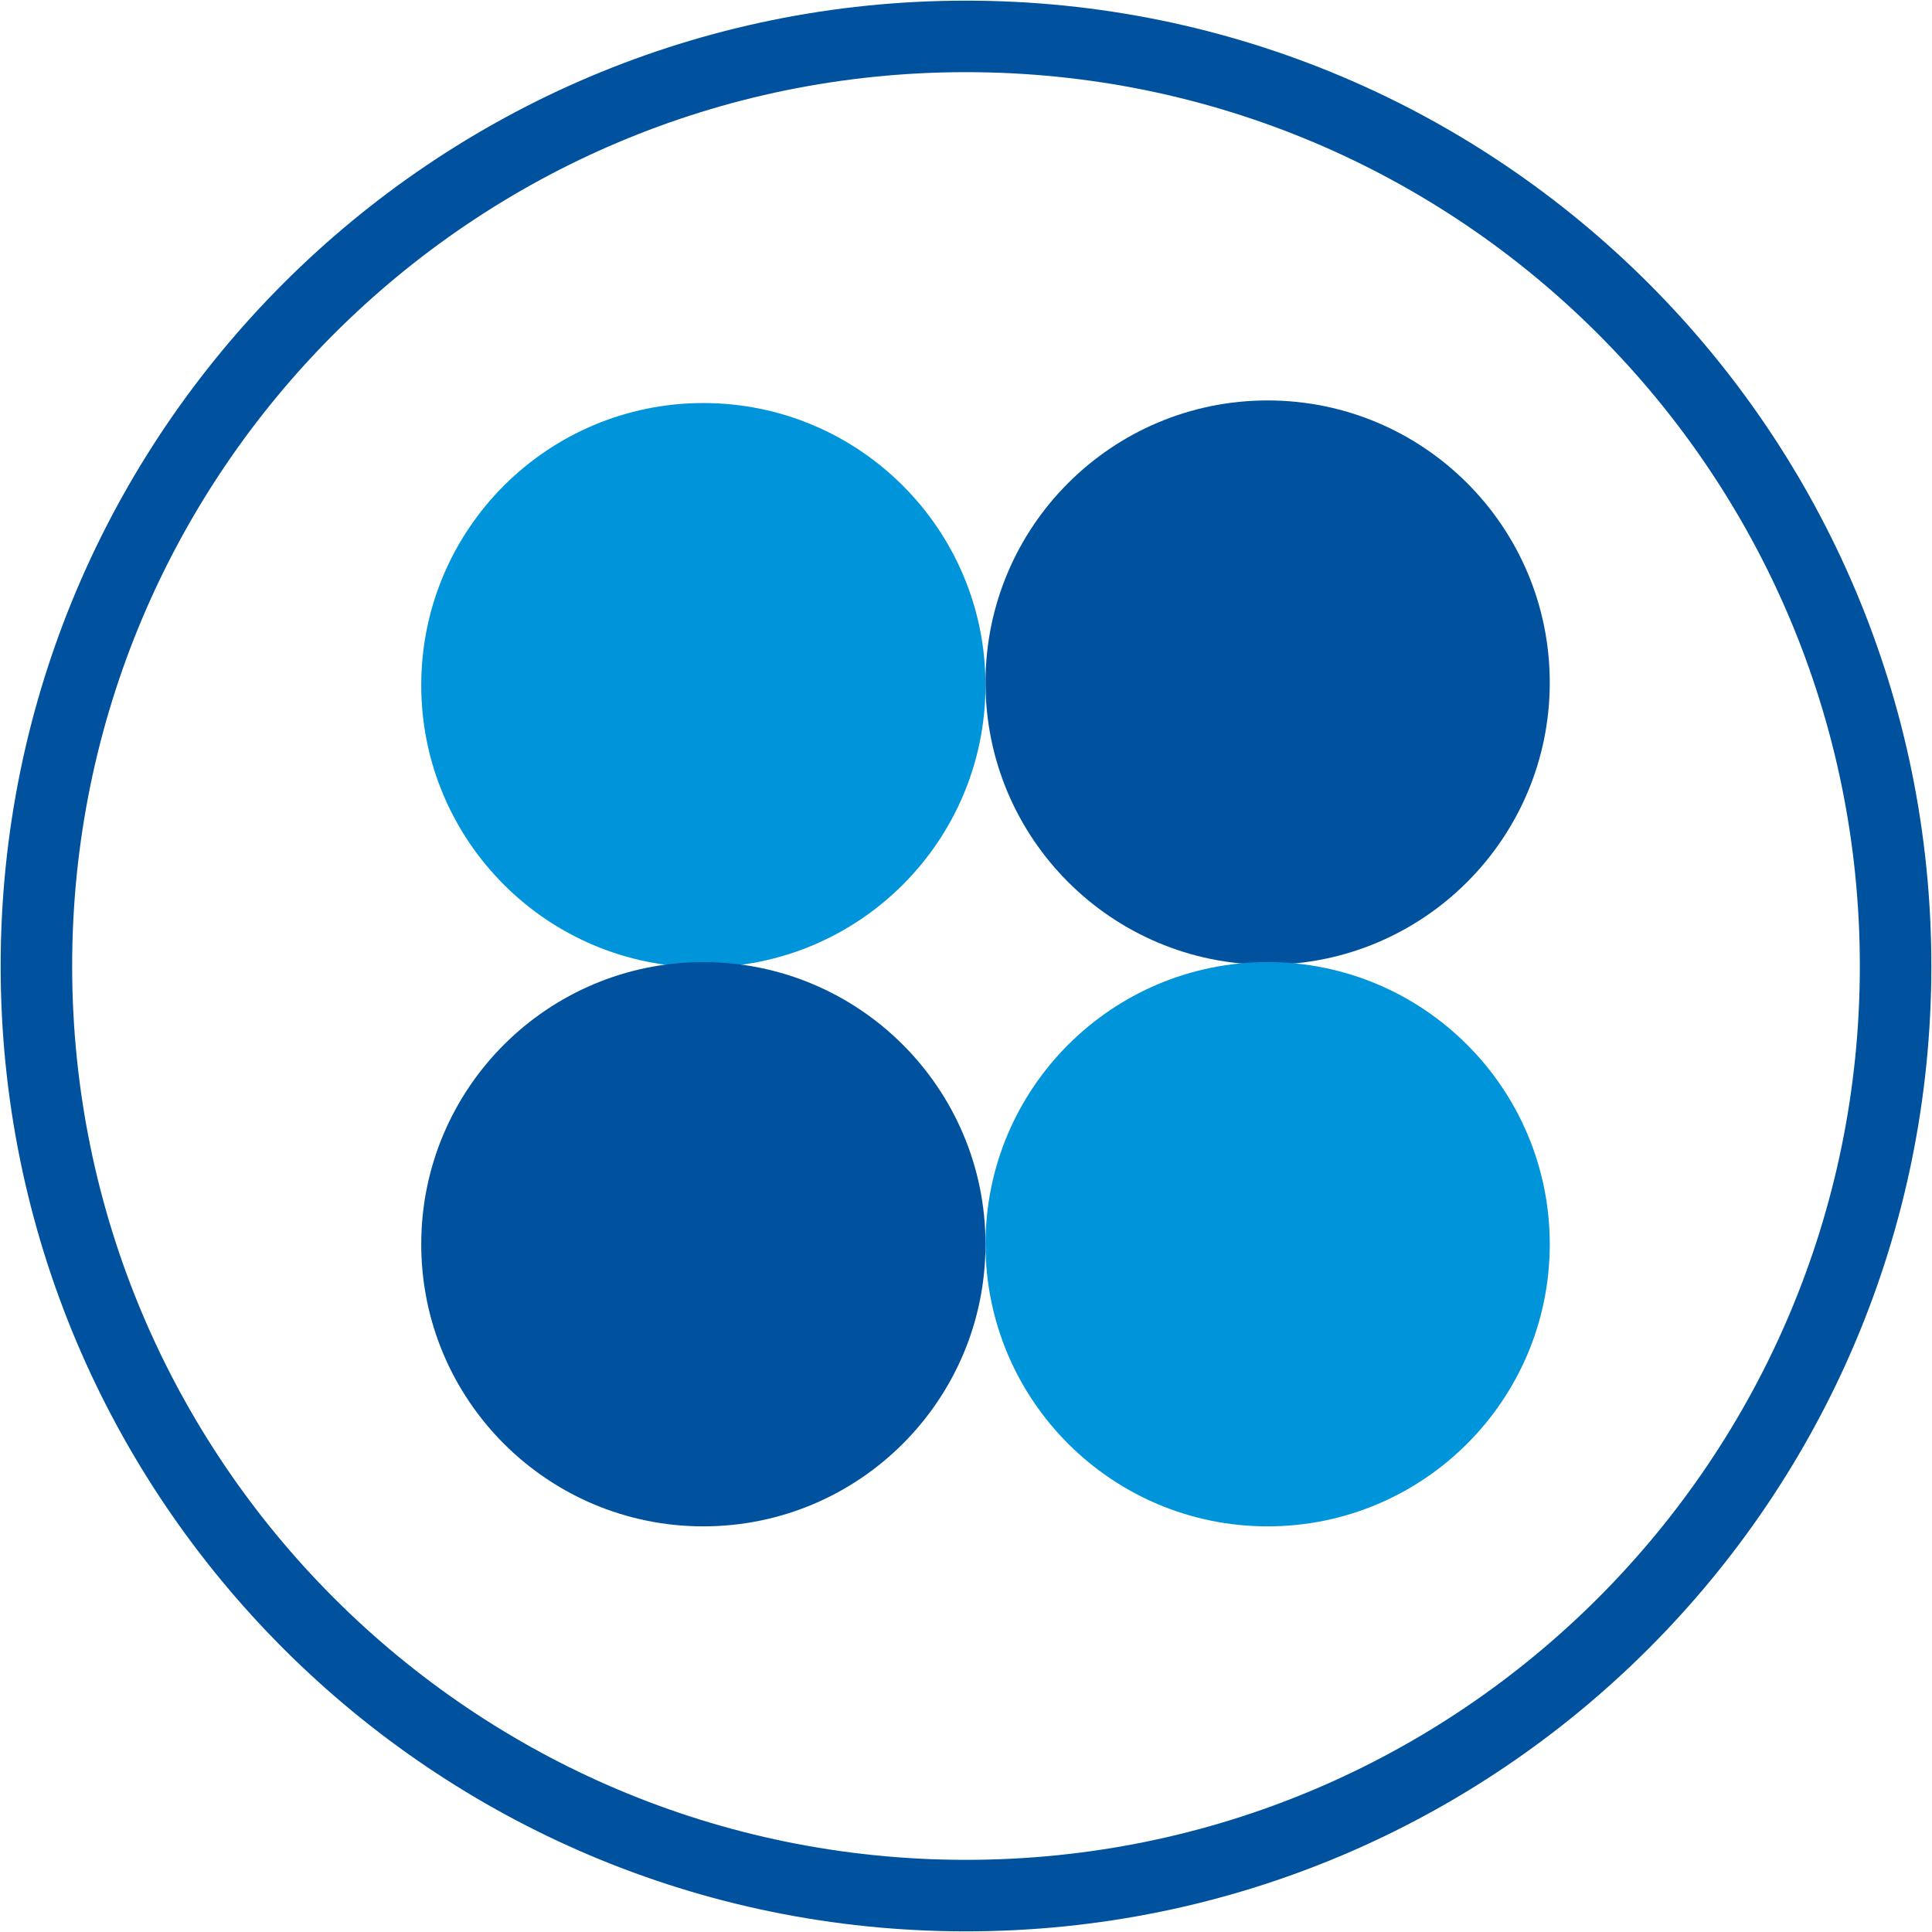
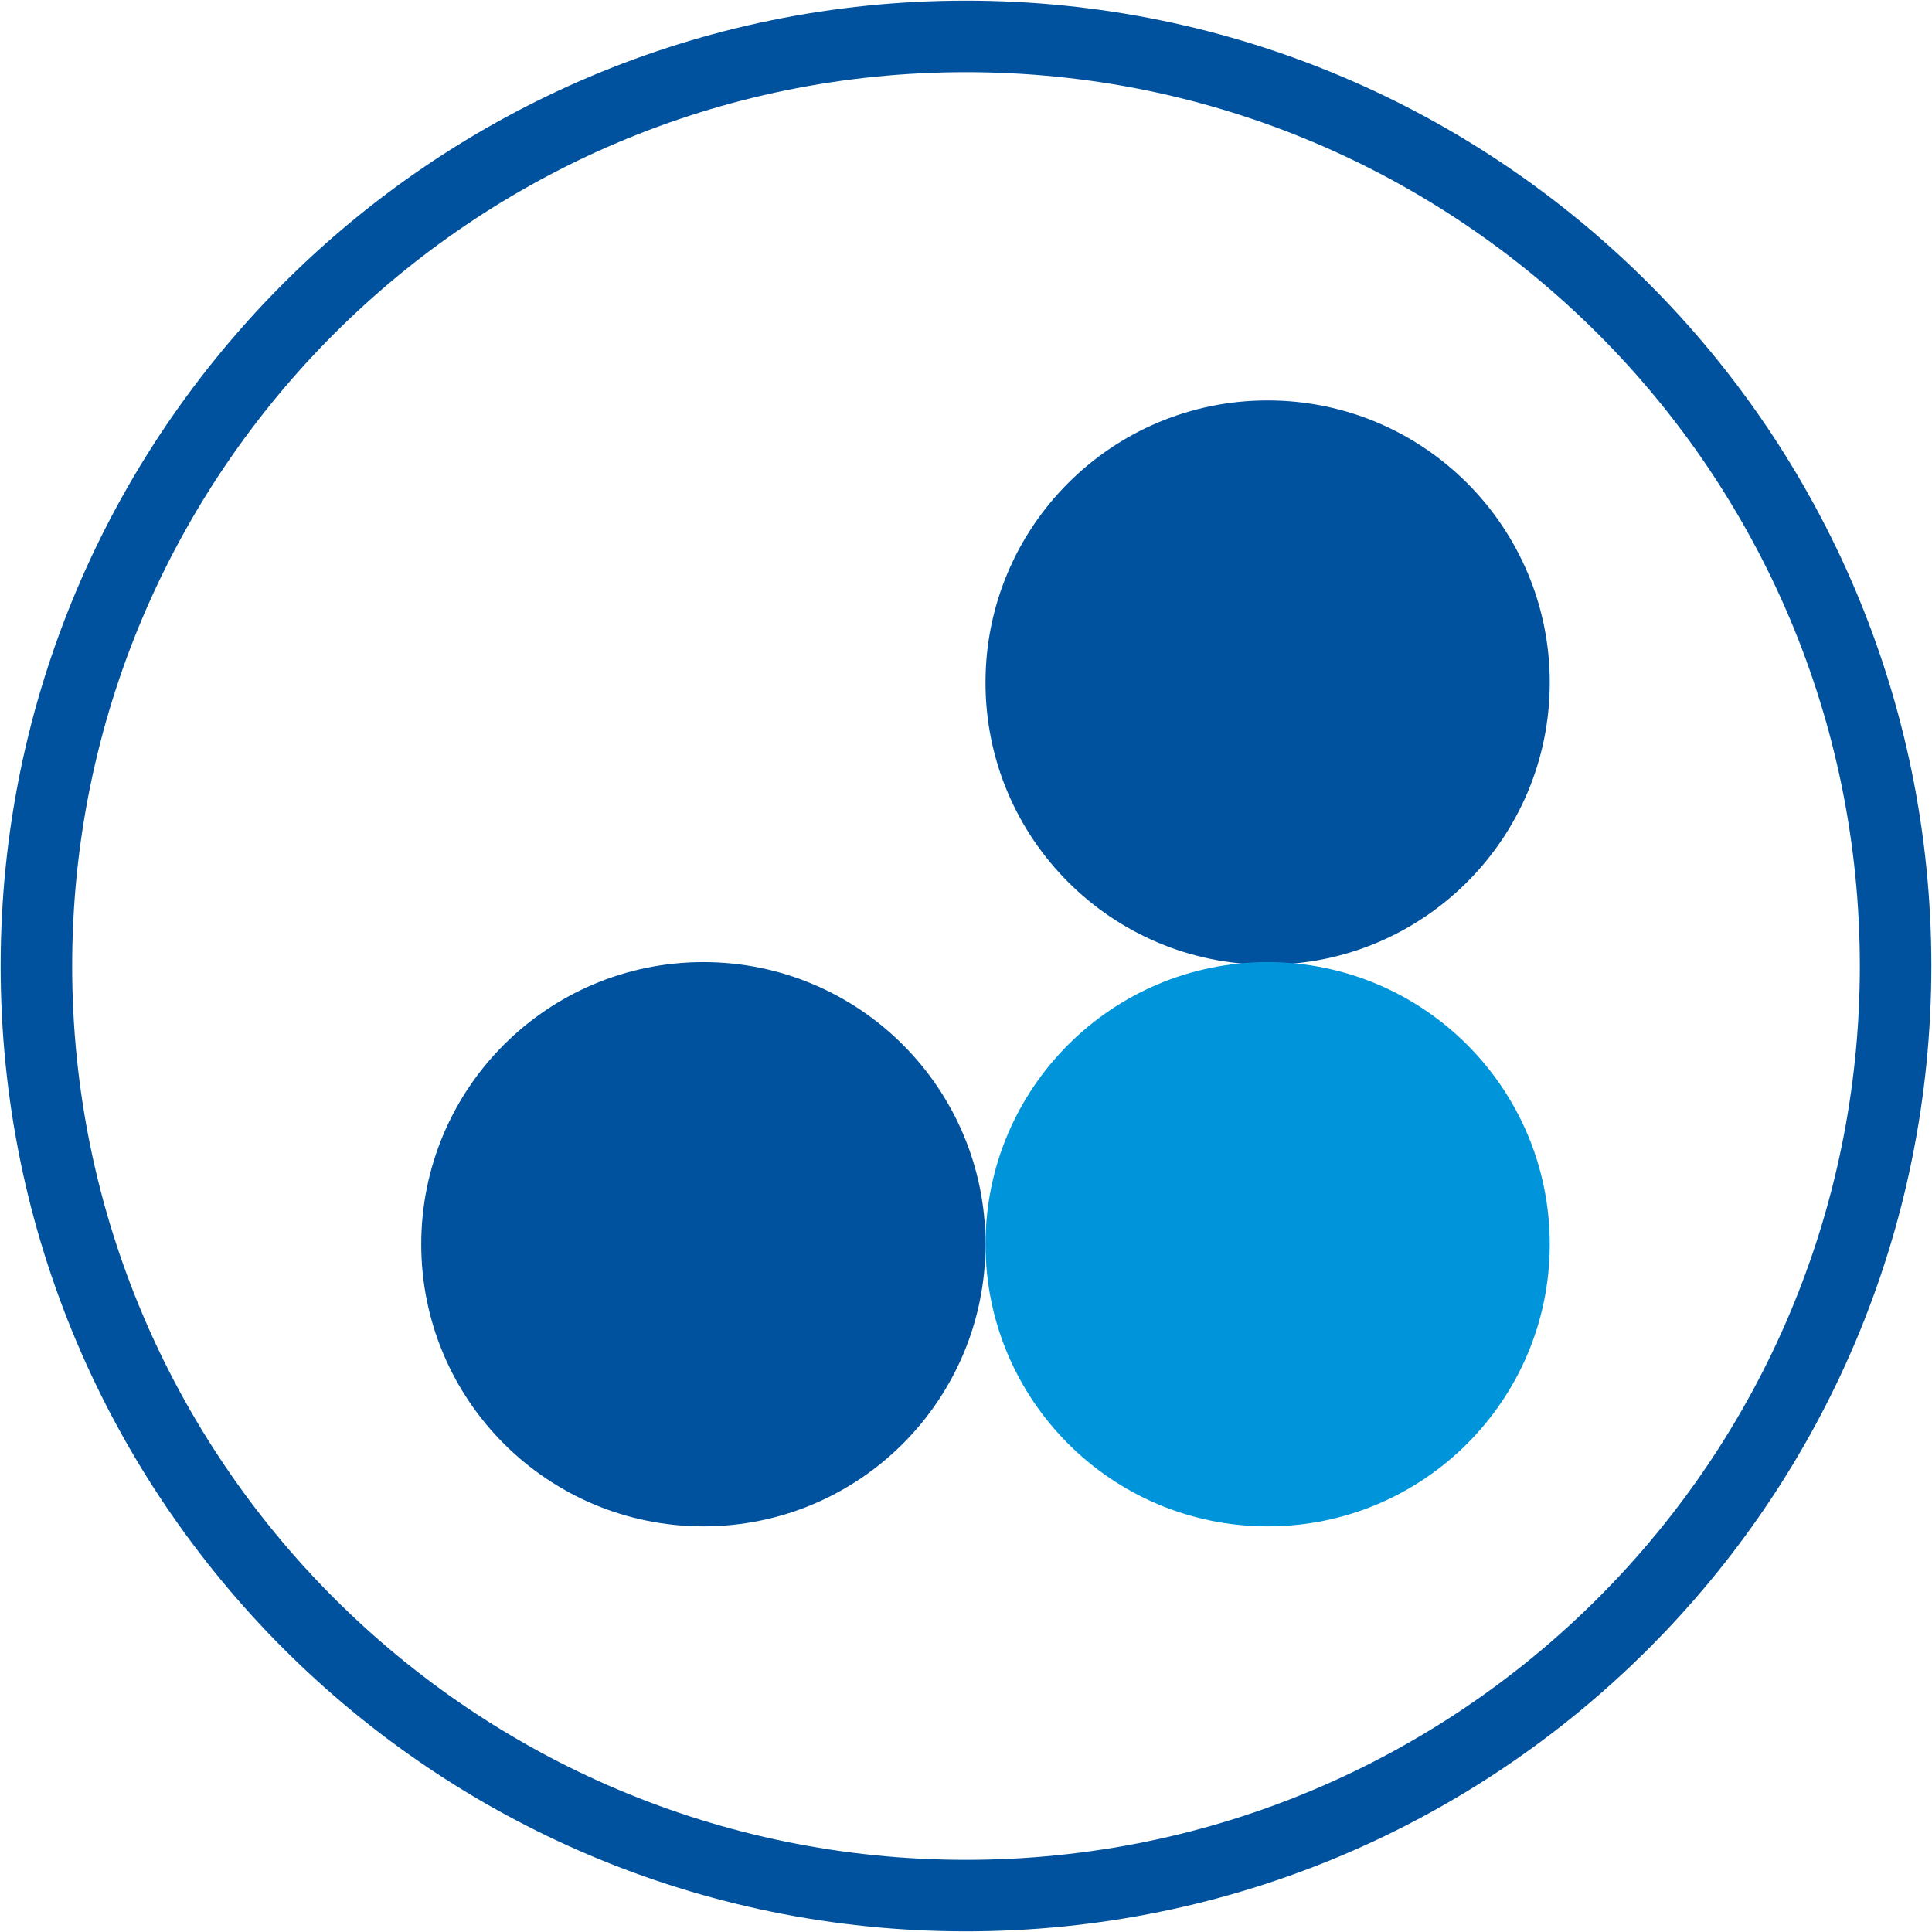
<svg xmlns="http://www.w3.org/2000/svg" width="743" height="743" xml:space="preserve" overflow="hidden">
  <g transform="translate(-1187 -108)">
    <path d="M1201 479.5C1201 282.058 1361.06 122 1558.5 122 1755.94 122 1916 282.058 1916 479.5 1916 676.942 1755.94 837 1558.5 837 1361.06 837 1201 676.942 1201 479.5Z" stroke="#00529E" stroke-width="27.5" stroke-miterlimit="8" fill="none" fill-rule="evenodd" />
    <path d="M1566 370.5C1566 310.577 1614.58 262 1674.5 262 1734.42 262 1783 310.577 1783 370.5 1783 430.423 1734.42 479 1674.5 479 1614.58 479 1566 430.423 1566 370.5Z" fill="#00529E" fill-rule="evenodd" />
-     <path d="M1349 371.5C1349 311.577 1397.58 263 1457.5 263 1517.42 263 1566 311.577 1566 371.5 1566 431.423 1517.42 480 1457.5 480 1397.58 480 1349 431.423 1349 371.5Z" fill="#0095DB" fill-rule="evenodd" />
-     <path d="M1349 586.5C1349 526.577 1397.58 478 1457.5 478 1517.42 478 1566 526.577 1566 586.5 1566 646.423 1517.42 695 1457.5 695 1397.58 695 1349 646.423 1349 586.5Z" fill="#00529E" fill-rule="evenodd" />
+     <path d="M1349 586.5C1349 526.577 1397.58 478 1457.5 478 1517.42 478 1566 526.577 1566 586.5 1566 646.423 1517.42 695 1457.5 695 1397.58 695 1349 646.423 1349 586.5" fill="#00529E" fill-rule="evenodd" />
    <path d="M1566 586.5C1566 526.577 1614.58 478 1674.5 478 1734.42 478 1783 526.577 1783 586.5 1783 646.423 1734.42 695 1674.5 695 1614.58 695 1566 646.423 1566 586.5Z" fill="#0095DB" fill-rule="evenodd" />
  </g>
</svg>